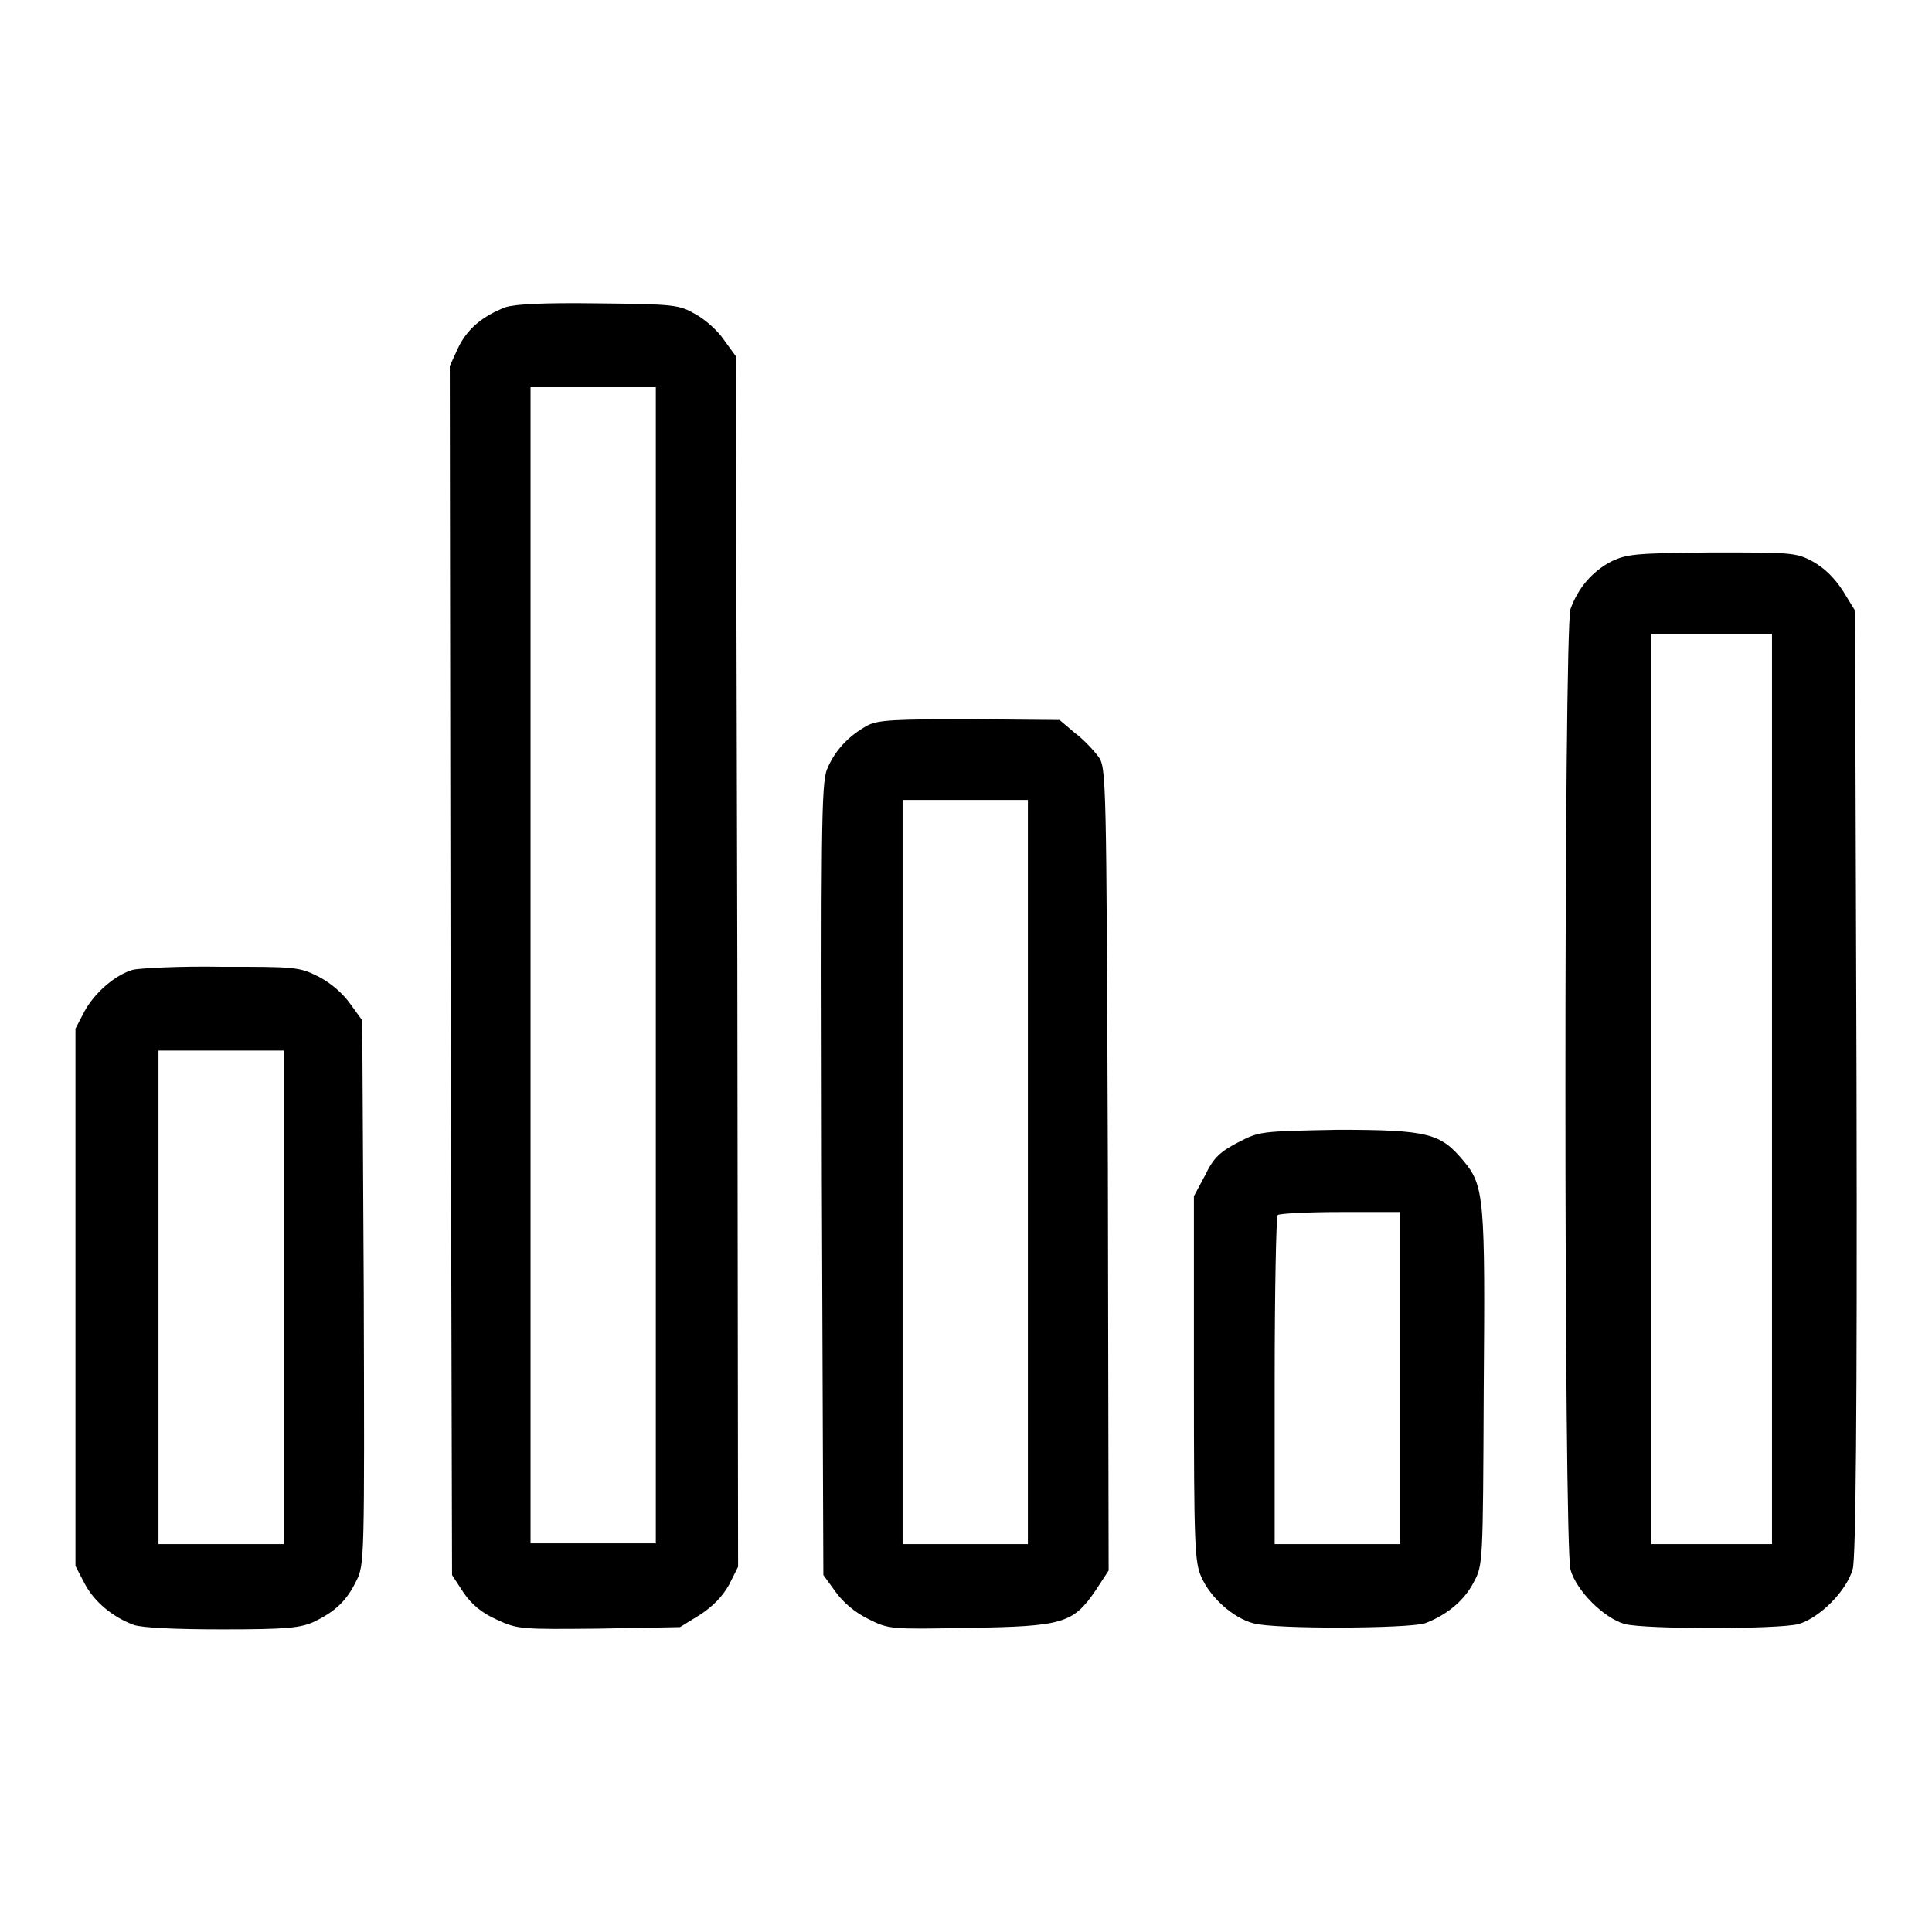
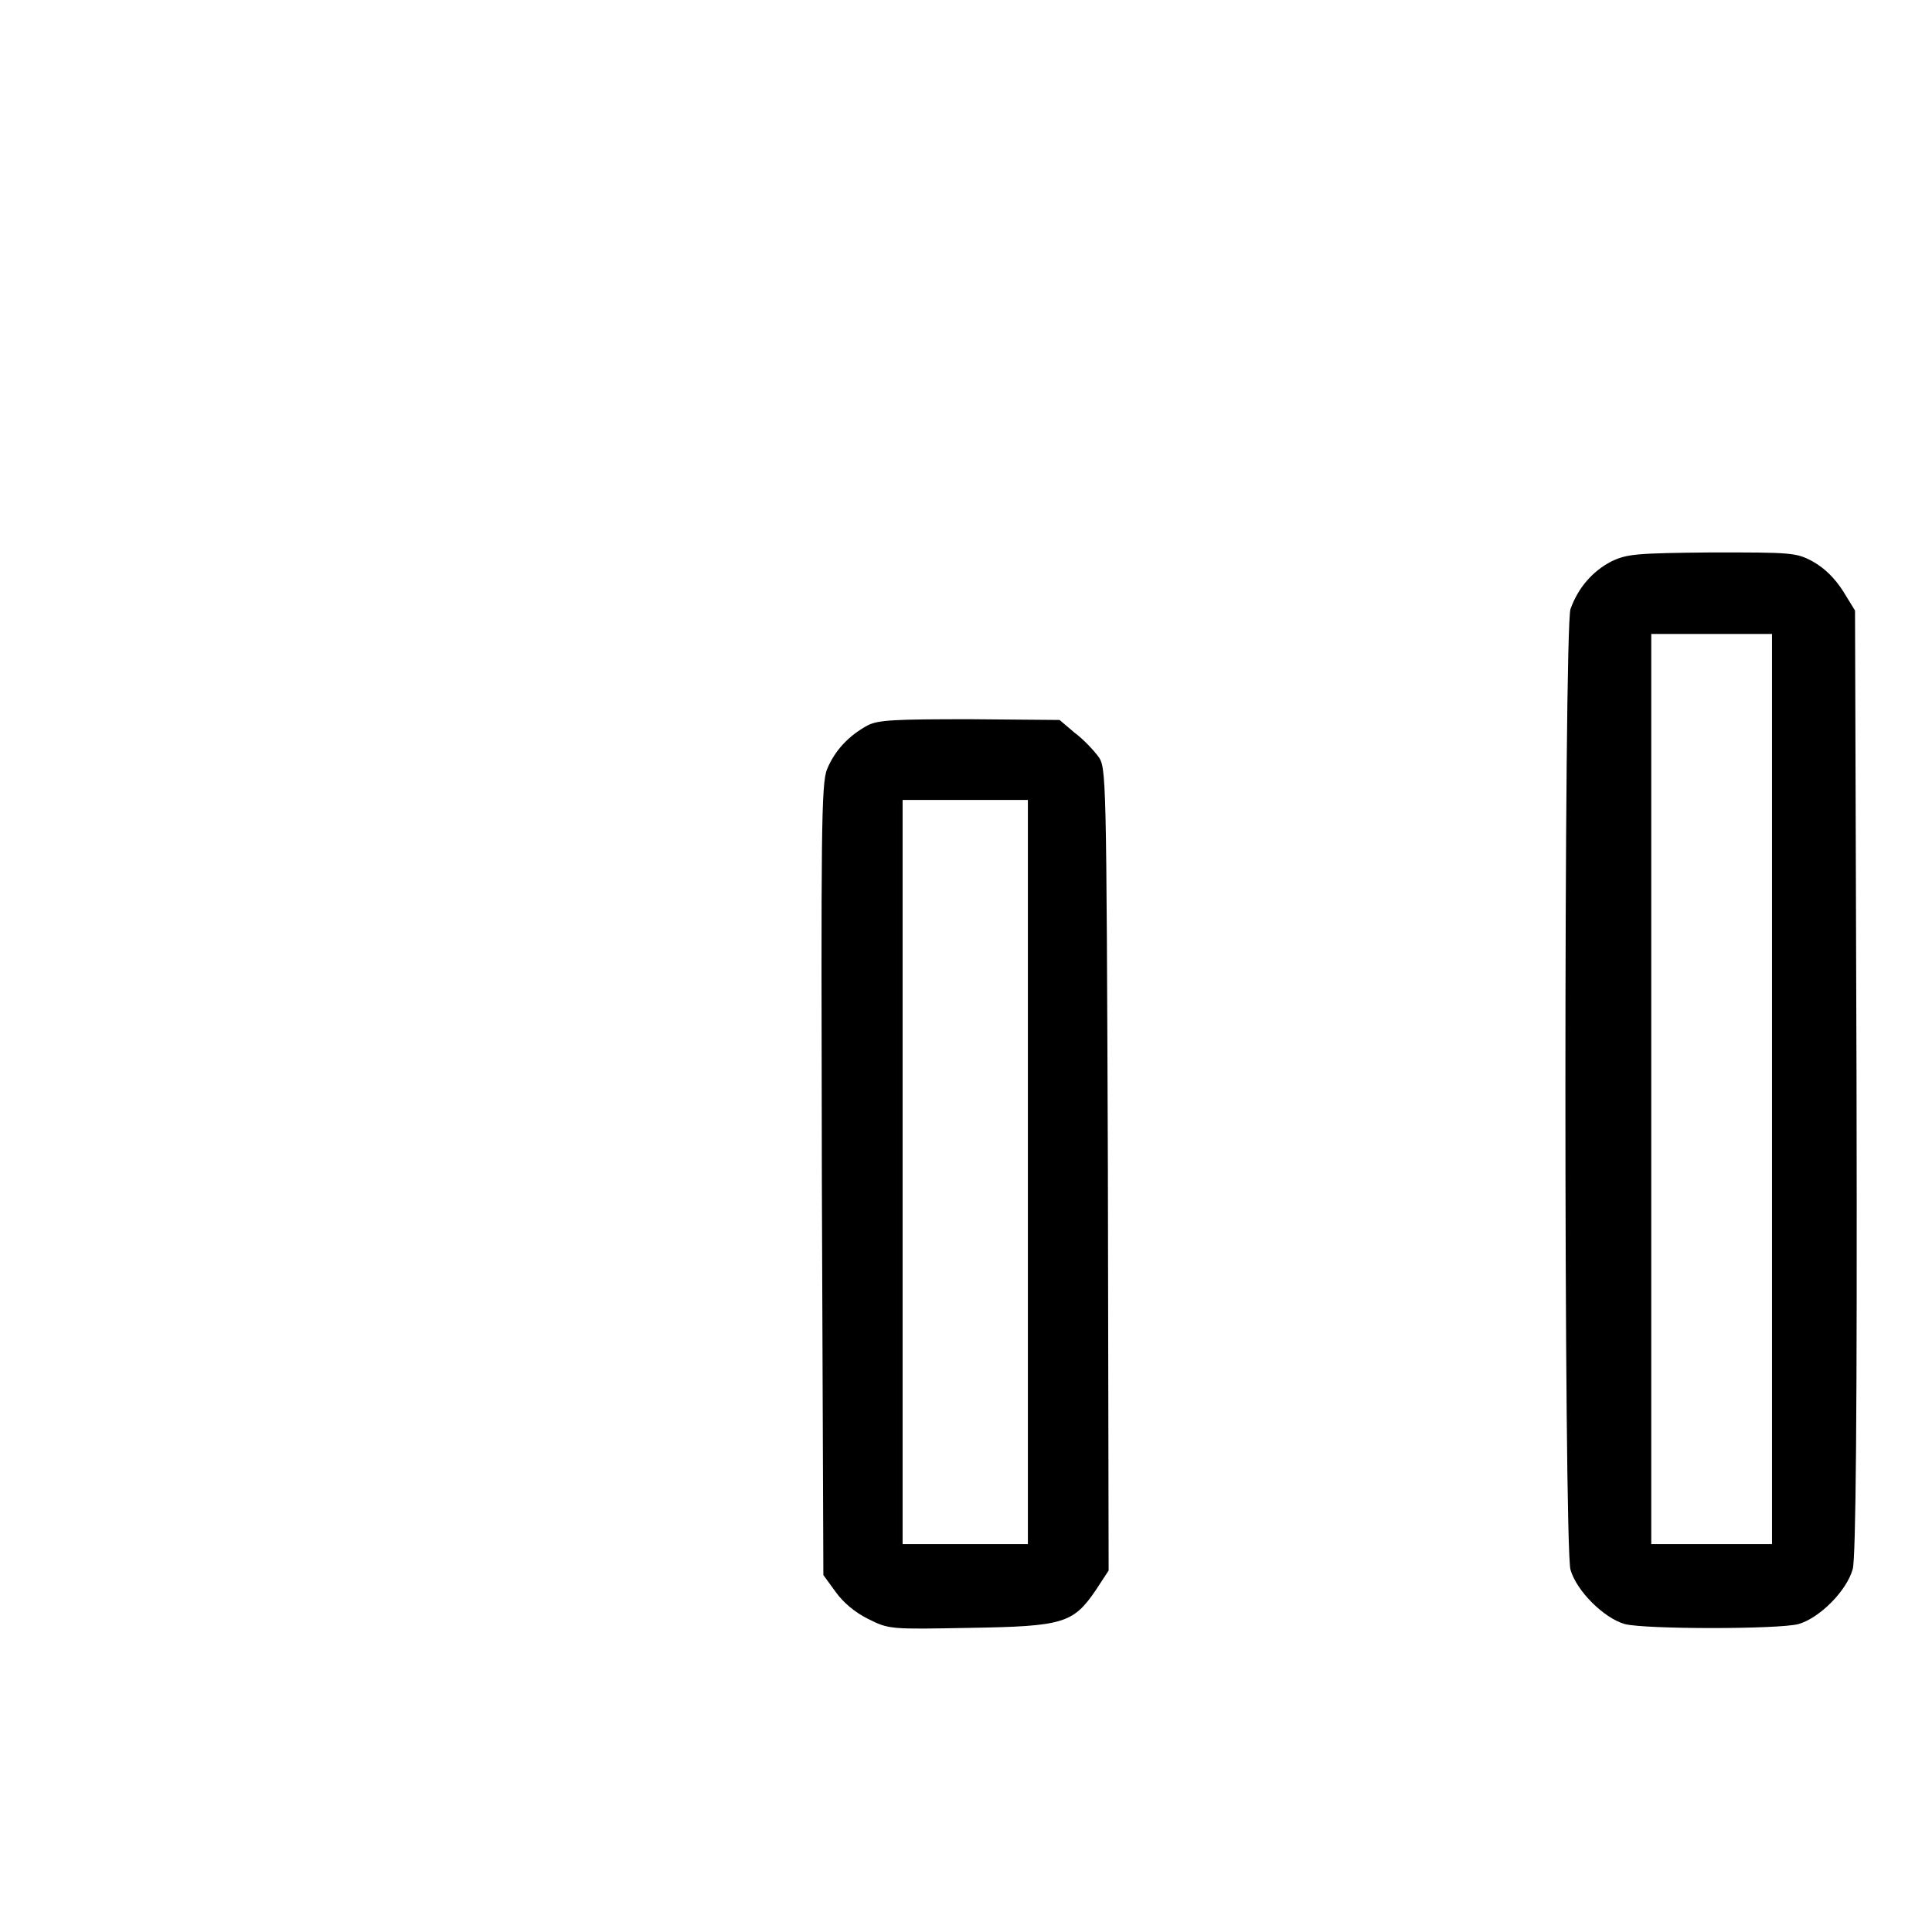
<svg xmlns="http://www.w3.org/2000/svg" version="1.1" x="0px" y="0px" viewBox="0 0 256 256" enable-background="new 0 0 256 256" xml:space="preserve">
  <g>
    <g>
      <g>
-         <path fill="#000000" d="M67,40.7c-3.1,1.2-5.1,2.9-6.3,5.4l-1.1,2.4l0.1,80.1l0.2,80.1l1.5,2.3c1.1,1.6,2.4,2.7,4.4,3.6c2.8,1.3,3.2,1.3,13.6,1.2l10.7-0.2l2.6-1.6c1.7-1.1,3-2.4,3.9-4l1.2-2.4l-0.1-80.2l-0.2-80.2L95.9,45c-0.8-1.2-2.5-2.7-3.8-3.4c-2.1-1.2-2.7-1.3-12.7-1.4C71.7,40.1,68.4,40.3,67,40.7z M86.9,127.9v76.6h-8.3h-8.3v-76.6V51.3h8.3h8.3V127.9z" />
        <path fill="#000000" d="M213.5,74.4c-2.5,1.3-4.4,3.5-5.4,6.3c-0.9,2.6-0.9,124.3,0,127.3c0.8,2.8,4.4,6.4,7.2,7.2c2.8,0.7,20.3,0.7,23,0c2.8-0.8,6.4-4.4,7.2-7.3c0.4-1.6,0.6-19.9,0.5-64.6l-0.2-62.4l-1.6-2.6c-1.1-1.7-2.4-3-4-3.9c-2.2-1.2-2.9-1.2-13.4-1.2C216.7,73.3,215.6,73.4,213.5,74.4z M234.8,144.3v60.3h-8h-8v-60.3V84h8h8V144.3z" />
        <path fill="#000000" d="M115,96.1c-2.6,1.4-4.4,3.4-5.4,5.8c-0.8,1.9-0.8,8.4-0.7,54.5l0.2,52.3l1.6,2.2c1,1.4,2.5,2.7,4.3,3.6c2.8,1.4,2.9,1.4,13.5,1.2c12.4-0.2,13.7-0.6,16.7-5l1.7-2.6l-0.1-53.2c-0.2-52.8-0.2-53.2-1.3-54.7c-0.6-0.8-2-2.3-3.1-3.1l-2-1.7l-11.8-0.1C118.5,95.3,116.4,95.4,115,96.1z M136.2,155.3v49.3h-8.3h-8.3v-49.3V106h8.3h8.3V155.3z" />
-         <path fill="#000000" d="M17.6,128.5c-2.4,0.7-5.1,3.1-6.4,5.5l-1.2,2.3v35.6v35.6l1.2,2.3c1.3,2.5,3.8,4.5,6.5,5.5c1.1,0.4,5.7,0.6,11.8,0.6c8.6,0,10.3-0.2,12.1-1c2.7-1.3,4.3-2.7,5.6-5.4c1.1-2.1,1.1-2.9,1-38.2l-0.2-36.1l-1.6-2.2c-1-1.4-2.5-2.7-4.2-3.6c-2.6-1.3-3.1-1.3-12.9-1.3C23.7,128,18.4,128.3,17.6,128.5z M37.6,171.9v32.7h-8.3H21v-32.7v-32.7h8.3h8.3L37.6,171.9L37.6,171.9z" />
-         <path fill="#000000" d="M164,151.4c-2.3,1.2-3.2,2-4.3,4.3l-1.5,2.8v24.2c0,22.2,0.1,24.3,1,26.3c1.2,2.7,4.2,5.4,6.9,6.1c2.8,0.8,20.4,0.7,22.7,0c2.7-1,5.2-2.9,6.5-5.5c1.2-2.2,1.2-2.6,1.3-25.3c0.2-25.4,0.1-27.2-2.7-30.5c-3-3.6-4.6-4.1-16.6-4.1C166.9,149.9,166.9,149.9,164,151.4z M185.5,182.6v22h-8.3h-8.3V183c0-11.9,0.2-21.8,0.4-22c0.2-0.2,3.9-0.4,8.3-0.4h7.9L185.5,182.6L185.5,182.6z" />
      </g>
    </g>
  </g>
</svg>